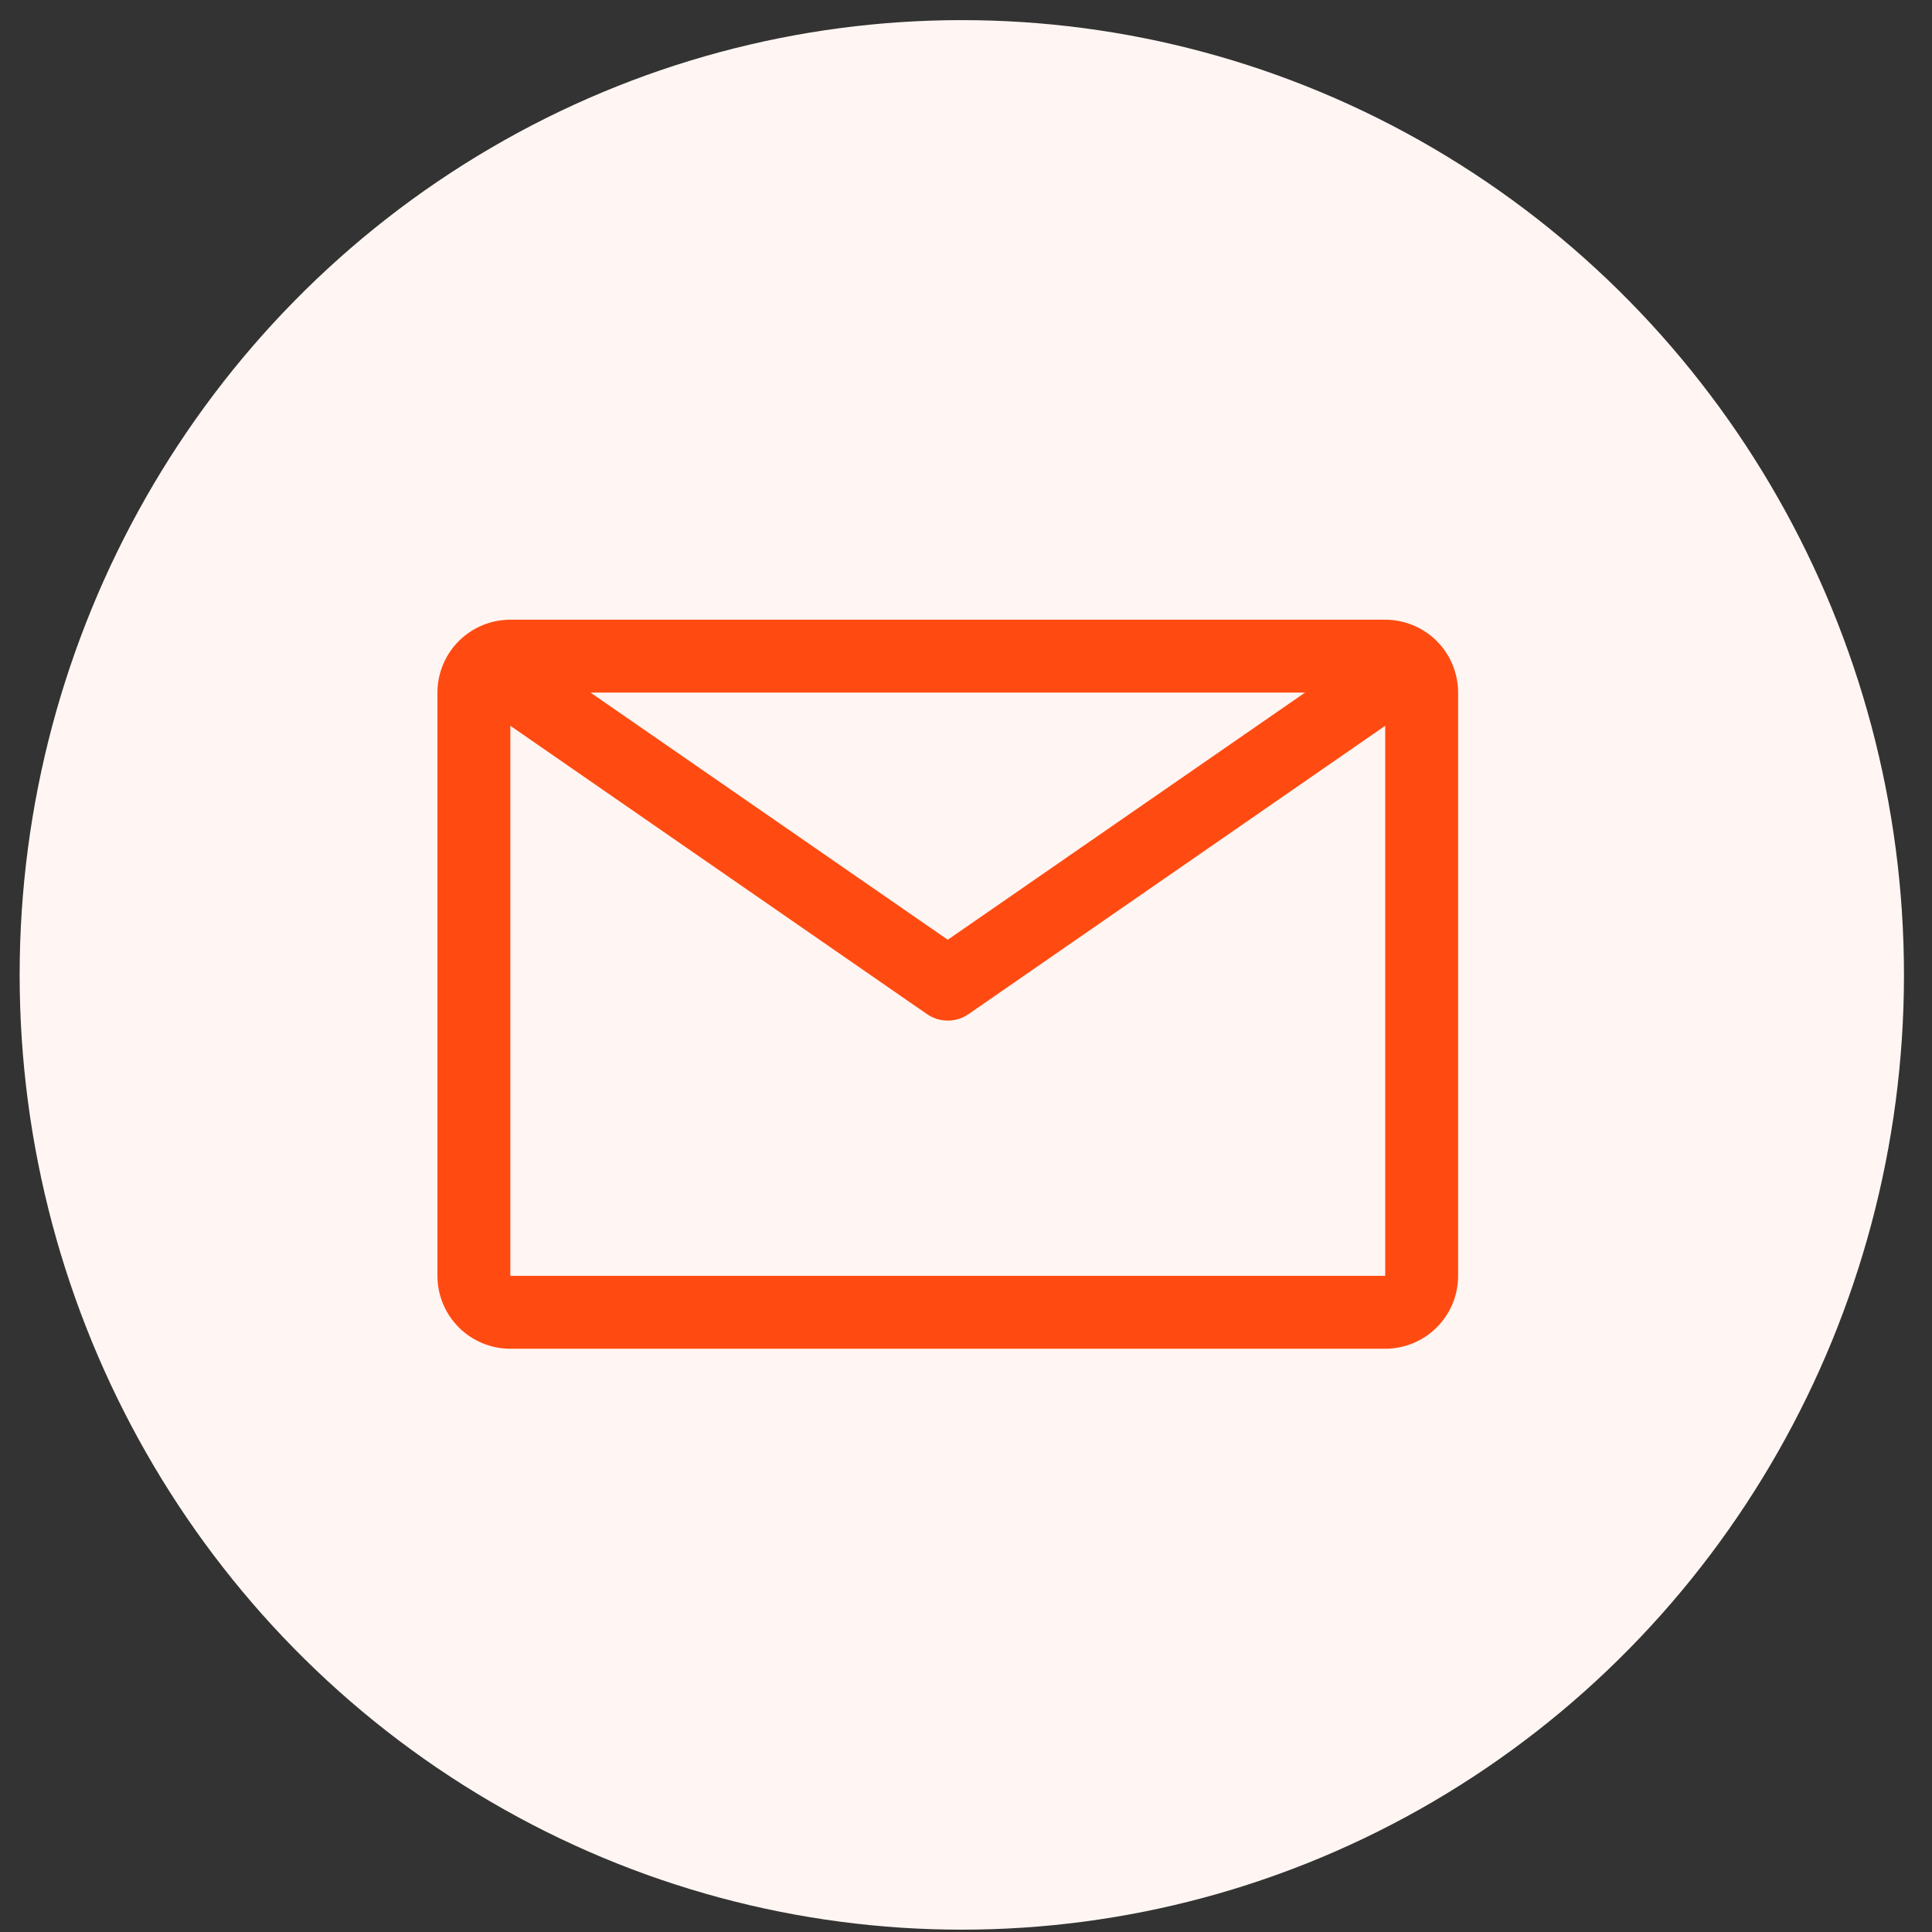
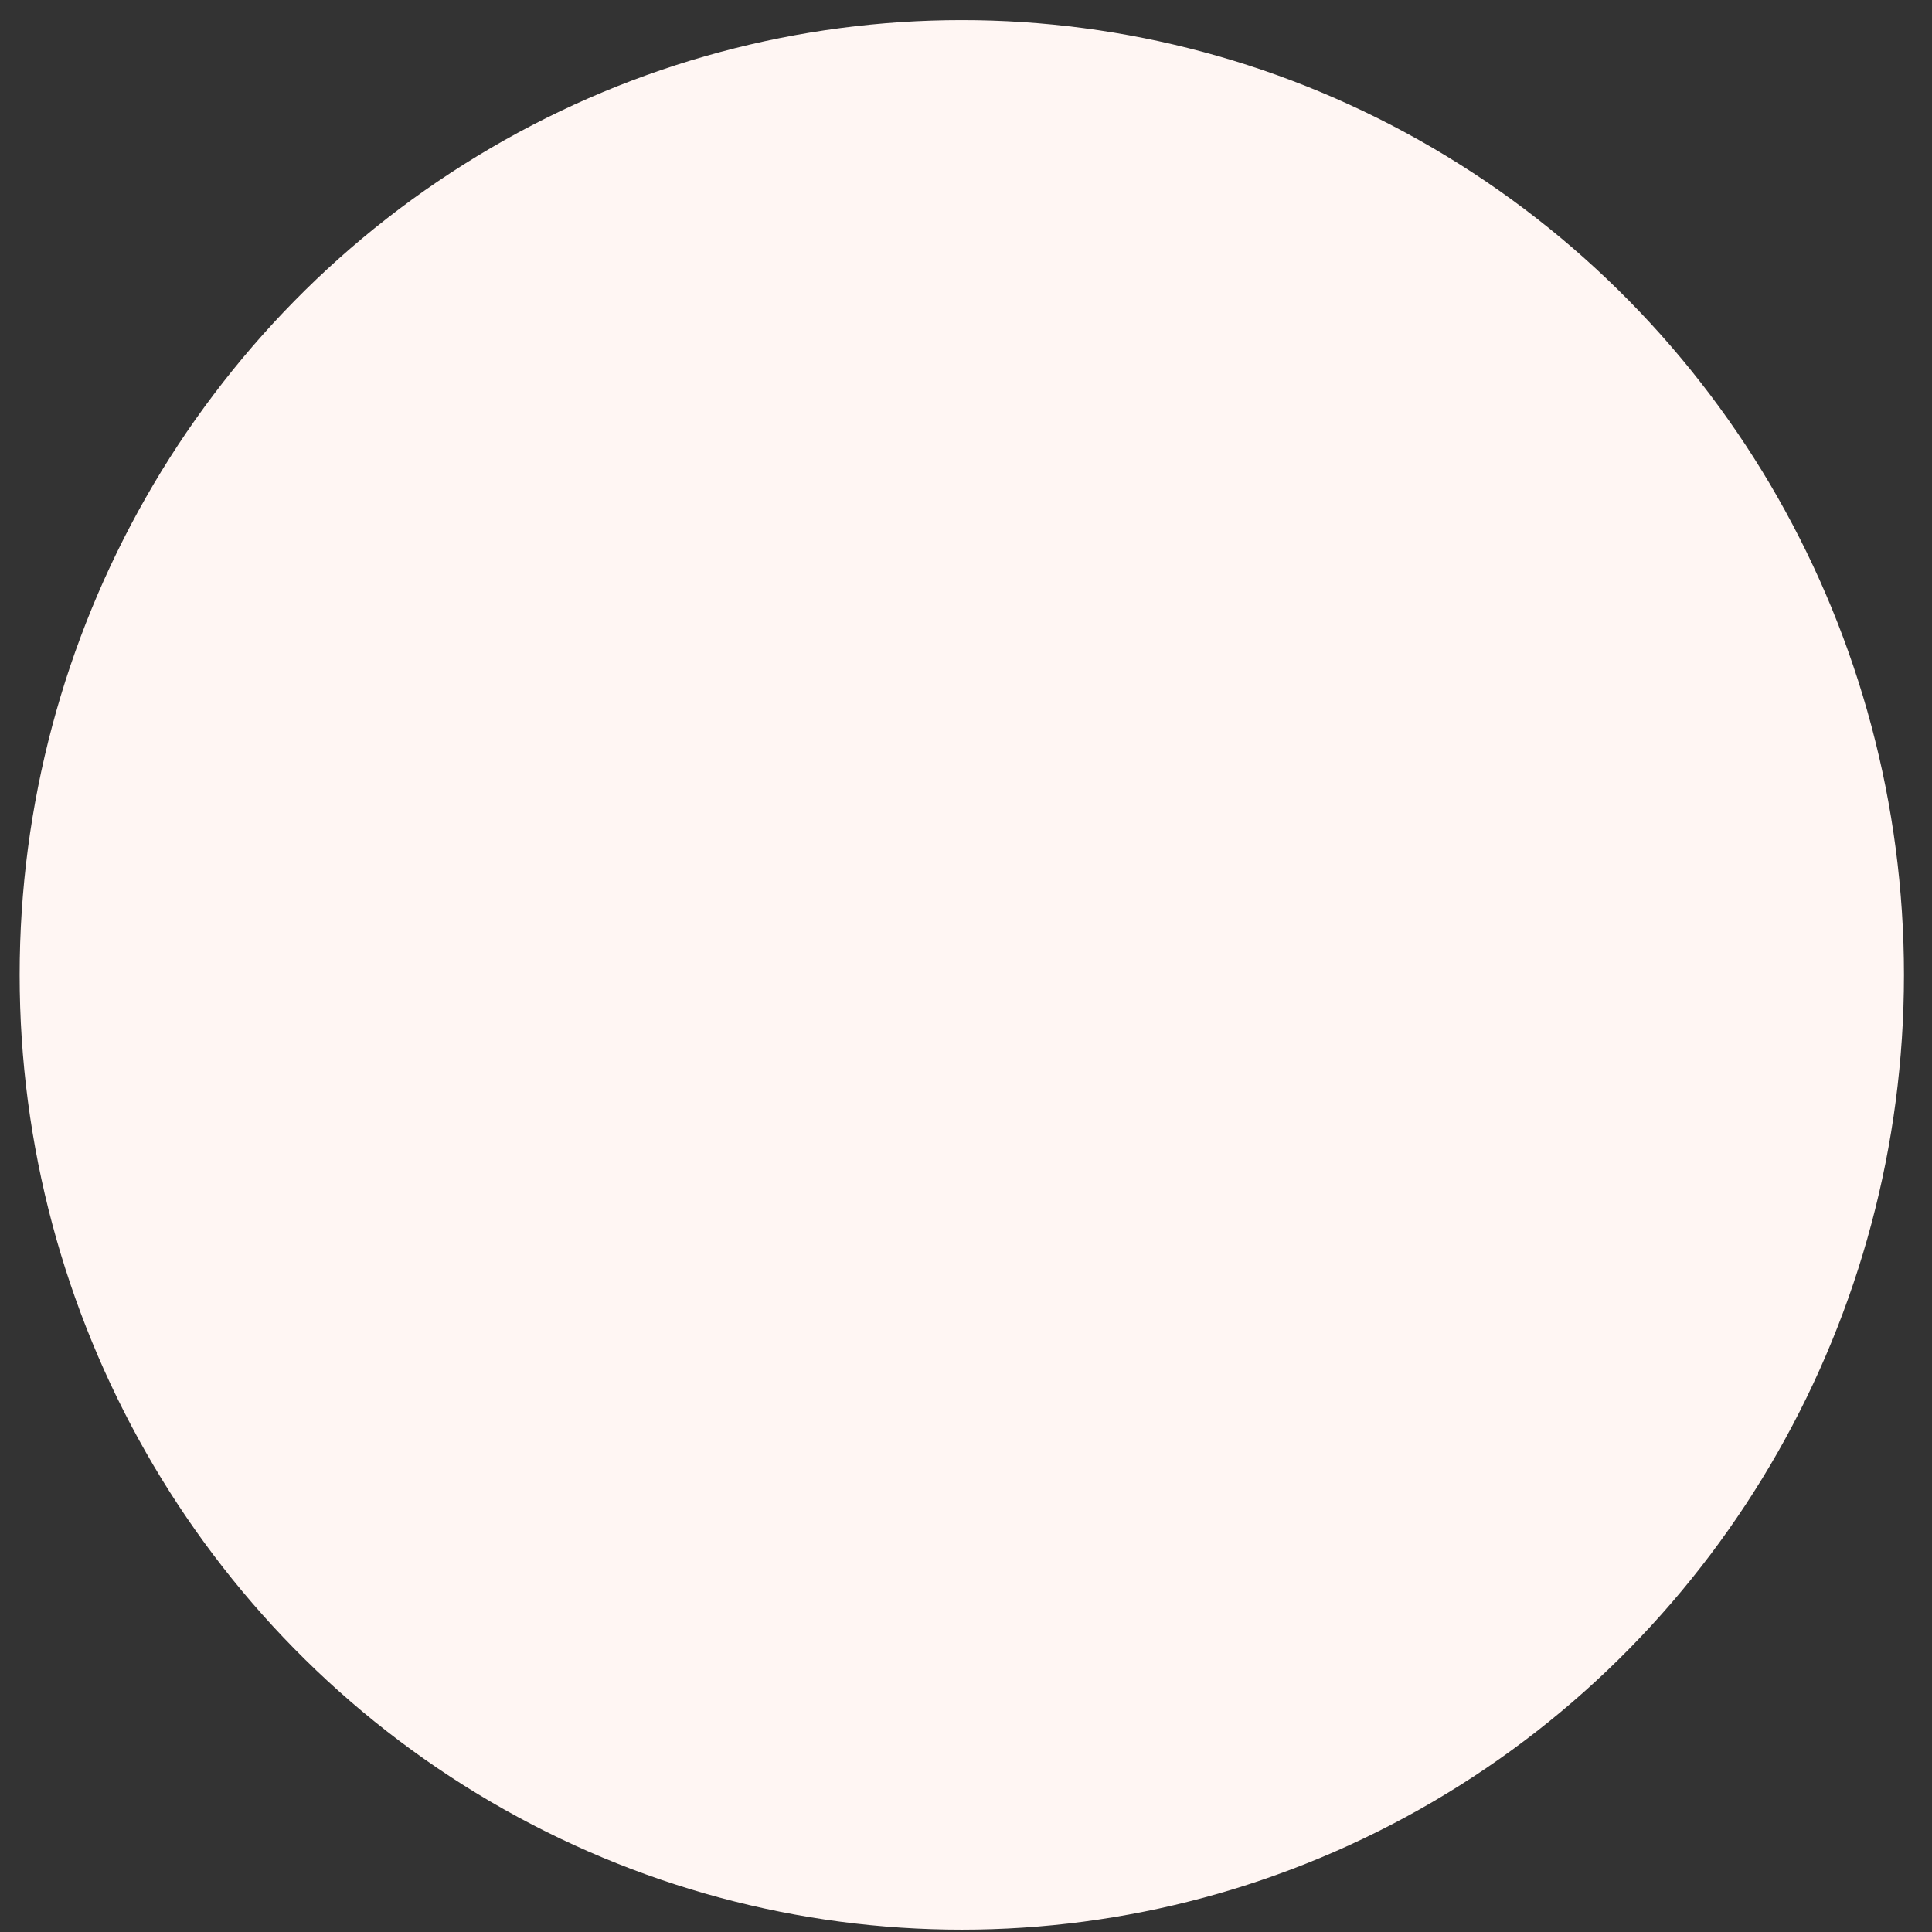
<svg xmlns="http://www.w3.org/2000/svg" width="53" height="53" viewBox="0 0 53 53" fill="none">
  <rect x="0" y="0" width="53" height="53" fill="#333333" stroke="none" />
  <ellipse cx="26.385" cy="26.744" rx="25.846" ry="26.192" fill="#FFF6F3" />
-   <path d="M38 17H14C13.47 17 12.961 17.211 12.586 17.586C12.211 17.961 12 18.47 12 19V35C12 35.53 12.211 36.039 12.586 36.414C12.961 36.789 13.47 37 14 37H38C38.53 37 39.039 36.789 39.414 36.414C39.789 36.039 40 35.53 40 35V19C40 18.47 39.789 17.961 39.414 17.586C39.039 17.211 38.53 17 38 17ZM35.8 19L26 25.78L16.2 19H35.8ZM14 35V19.91L25.43 27.82C25.597 27.936 25.796 27.998 26 27.998C26.204 27.998 26.403 27.936 26.57 27.82L38 19.91V35H14Z" fill="#FF4B11" />
</svg>